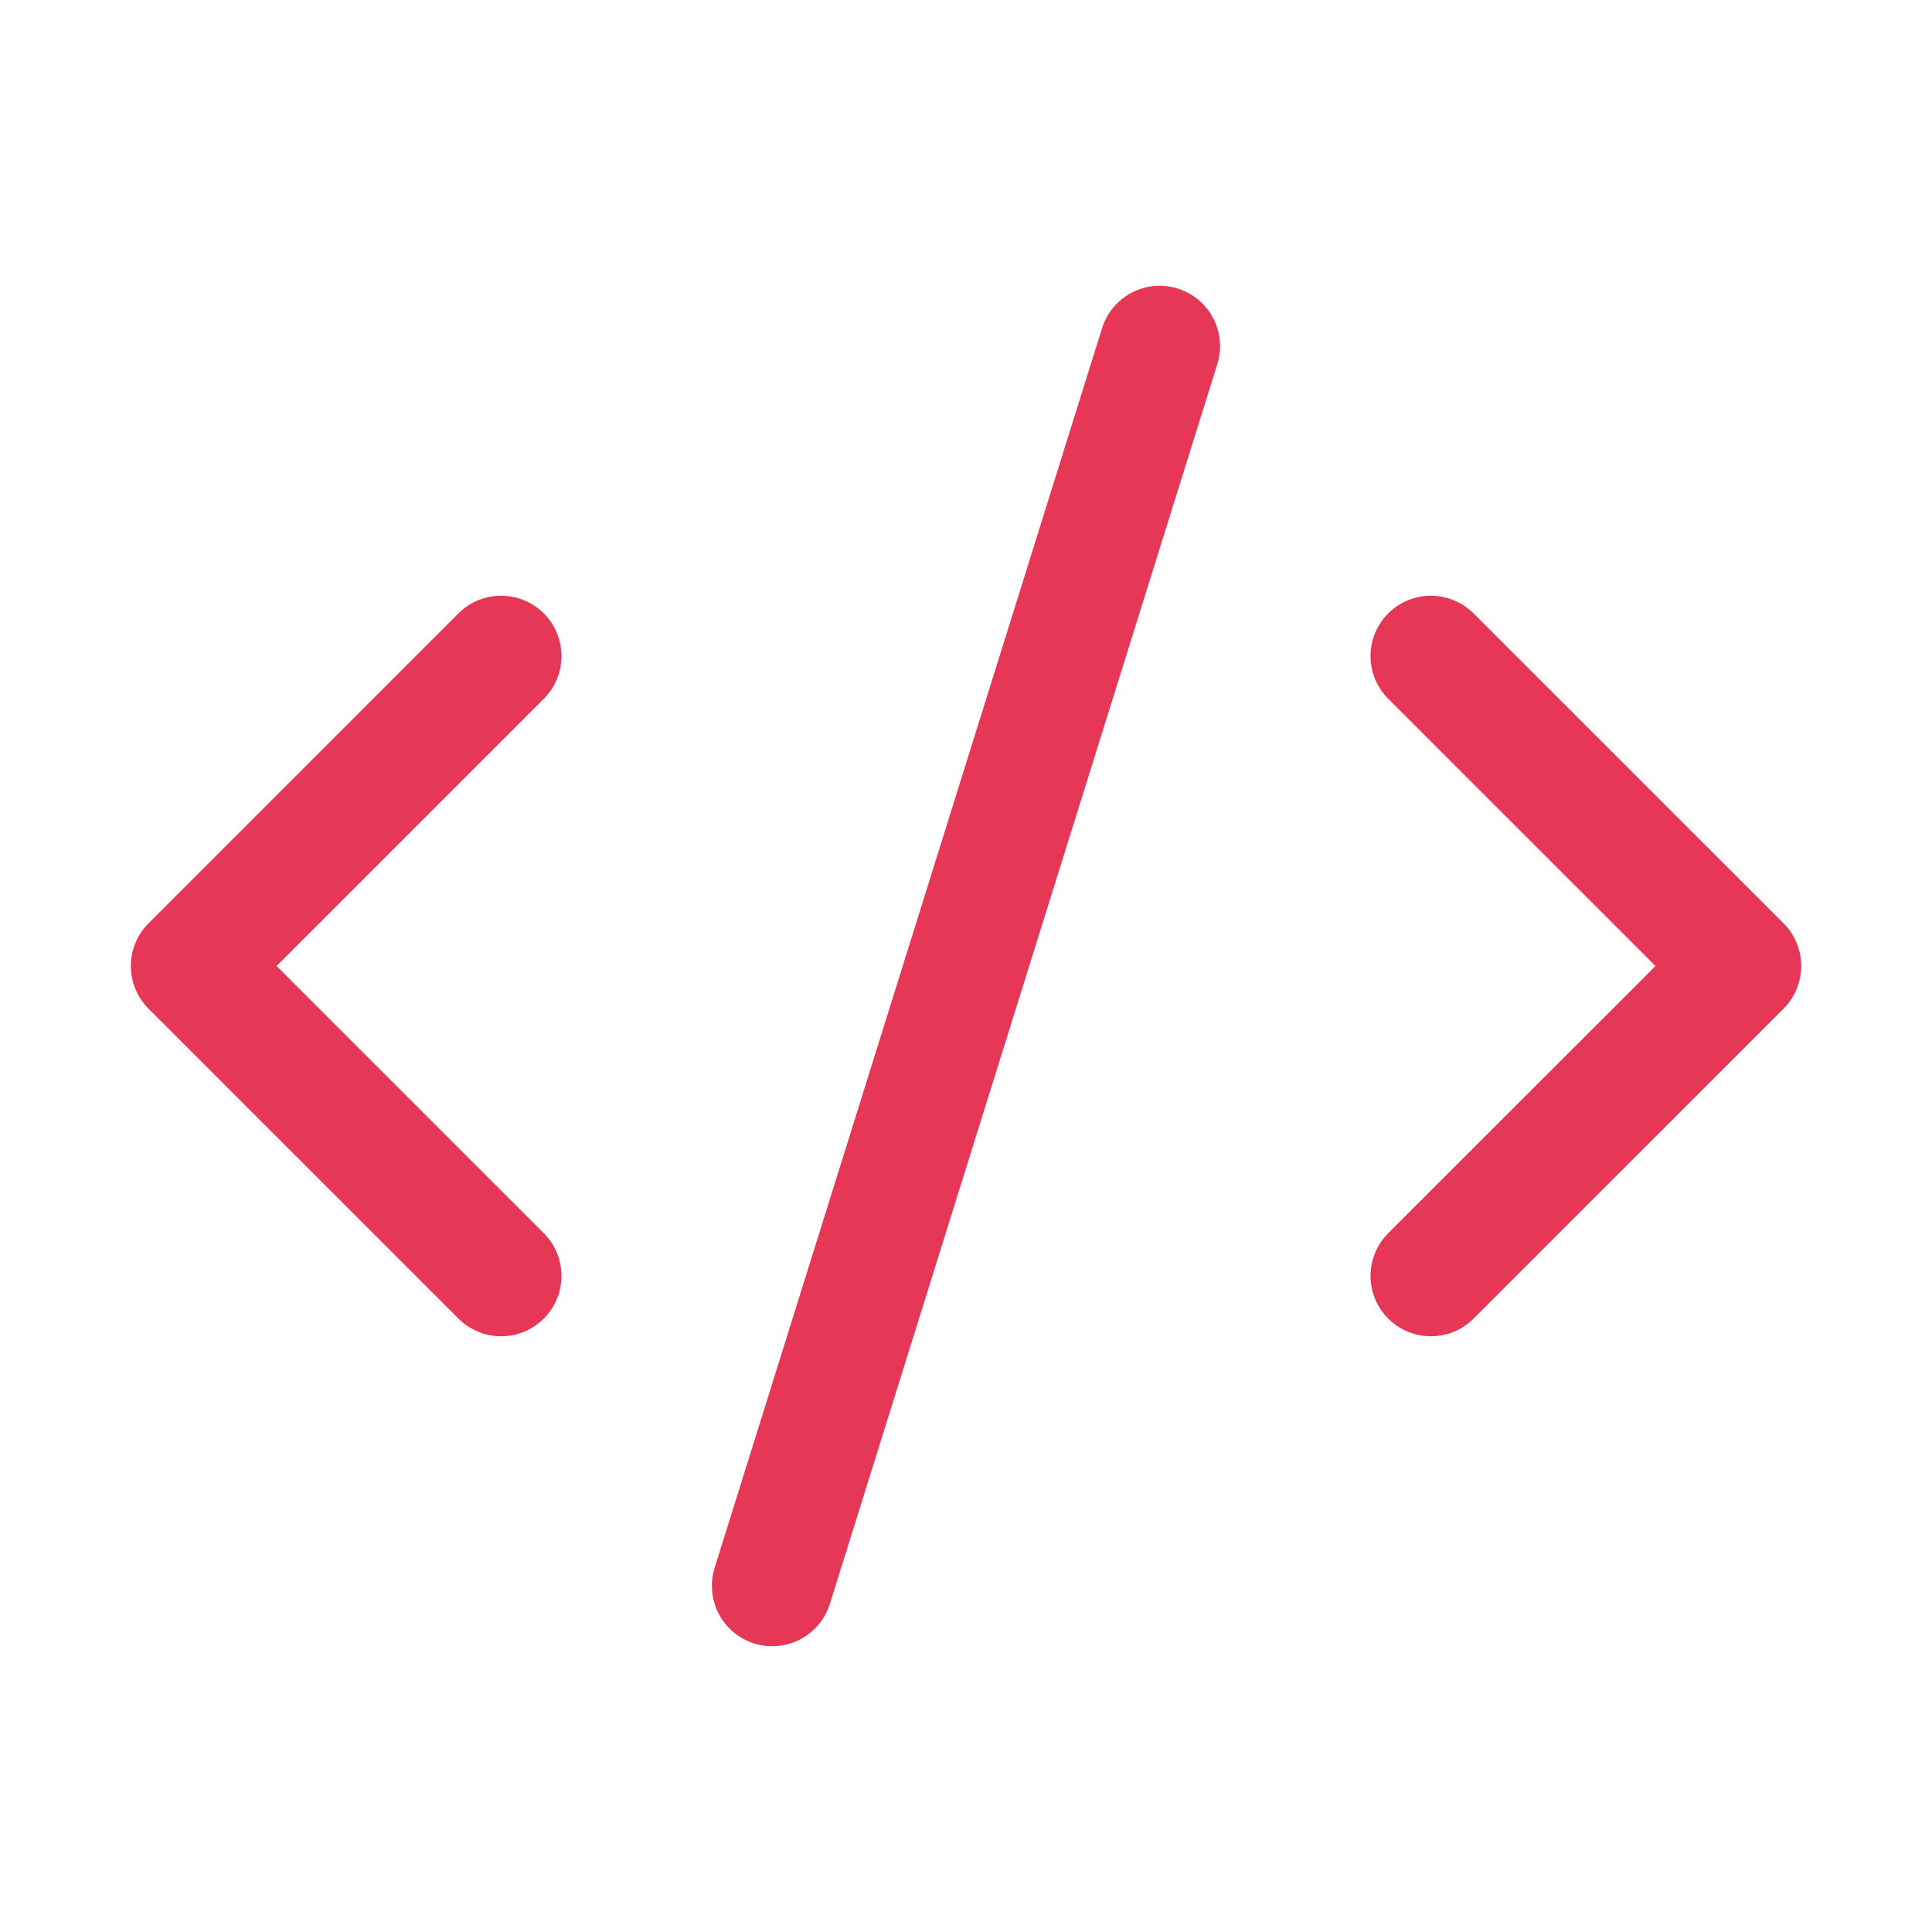
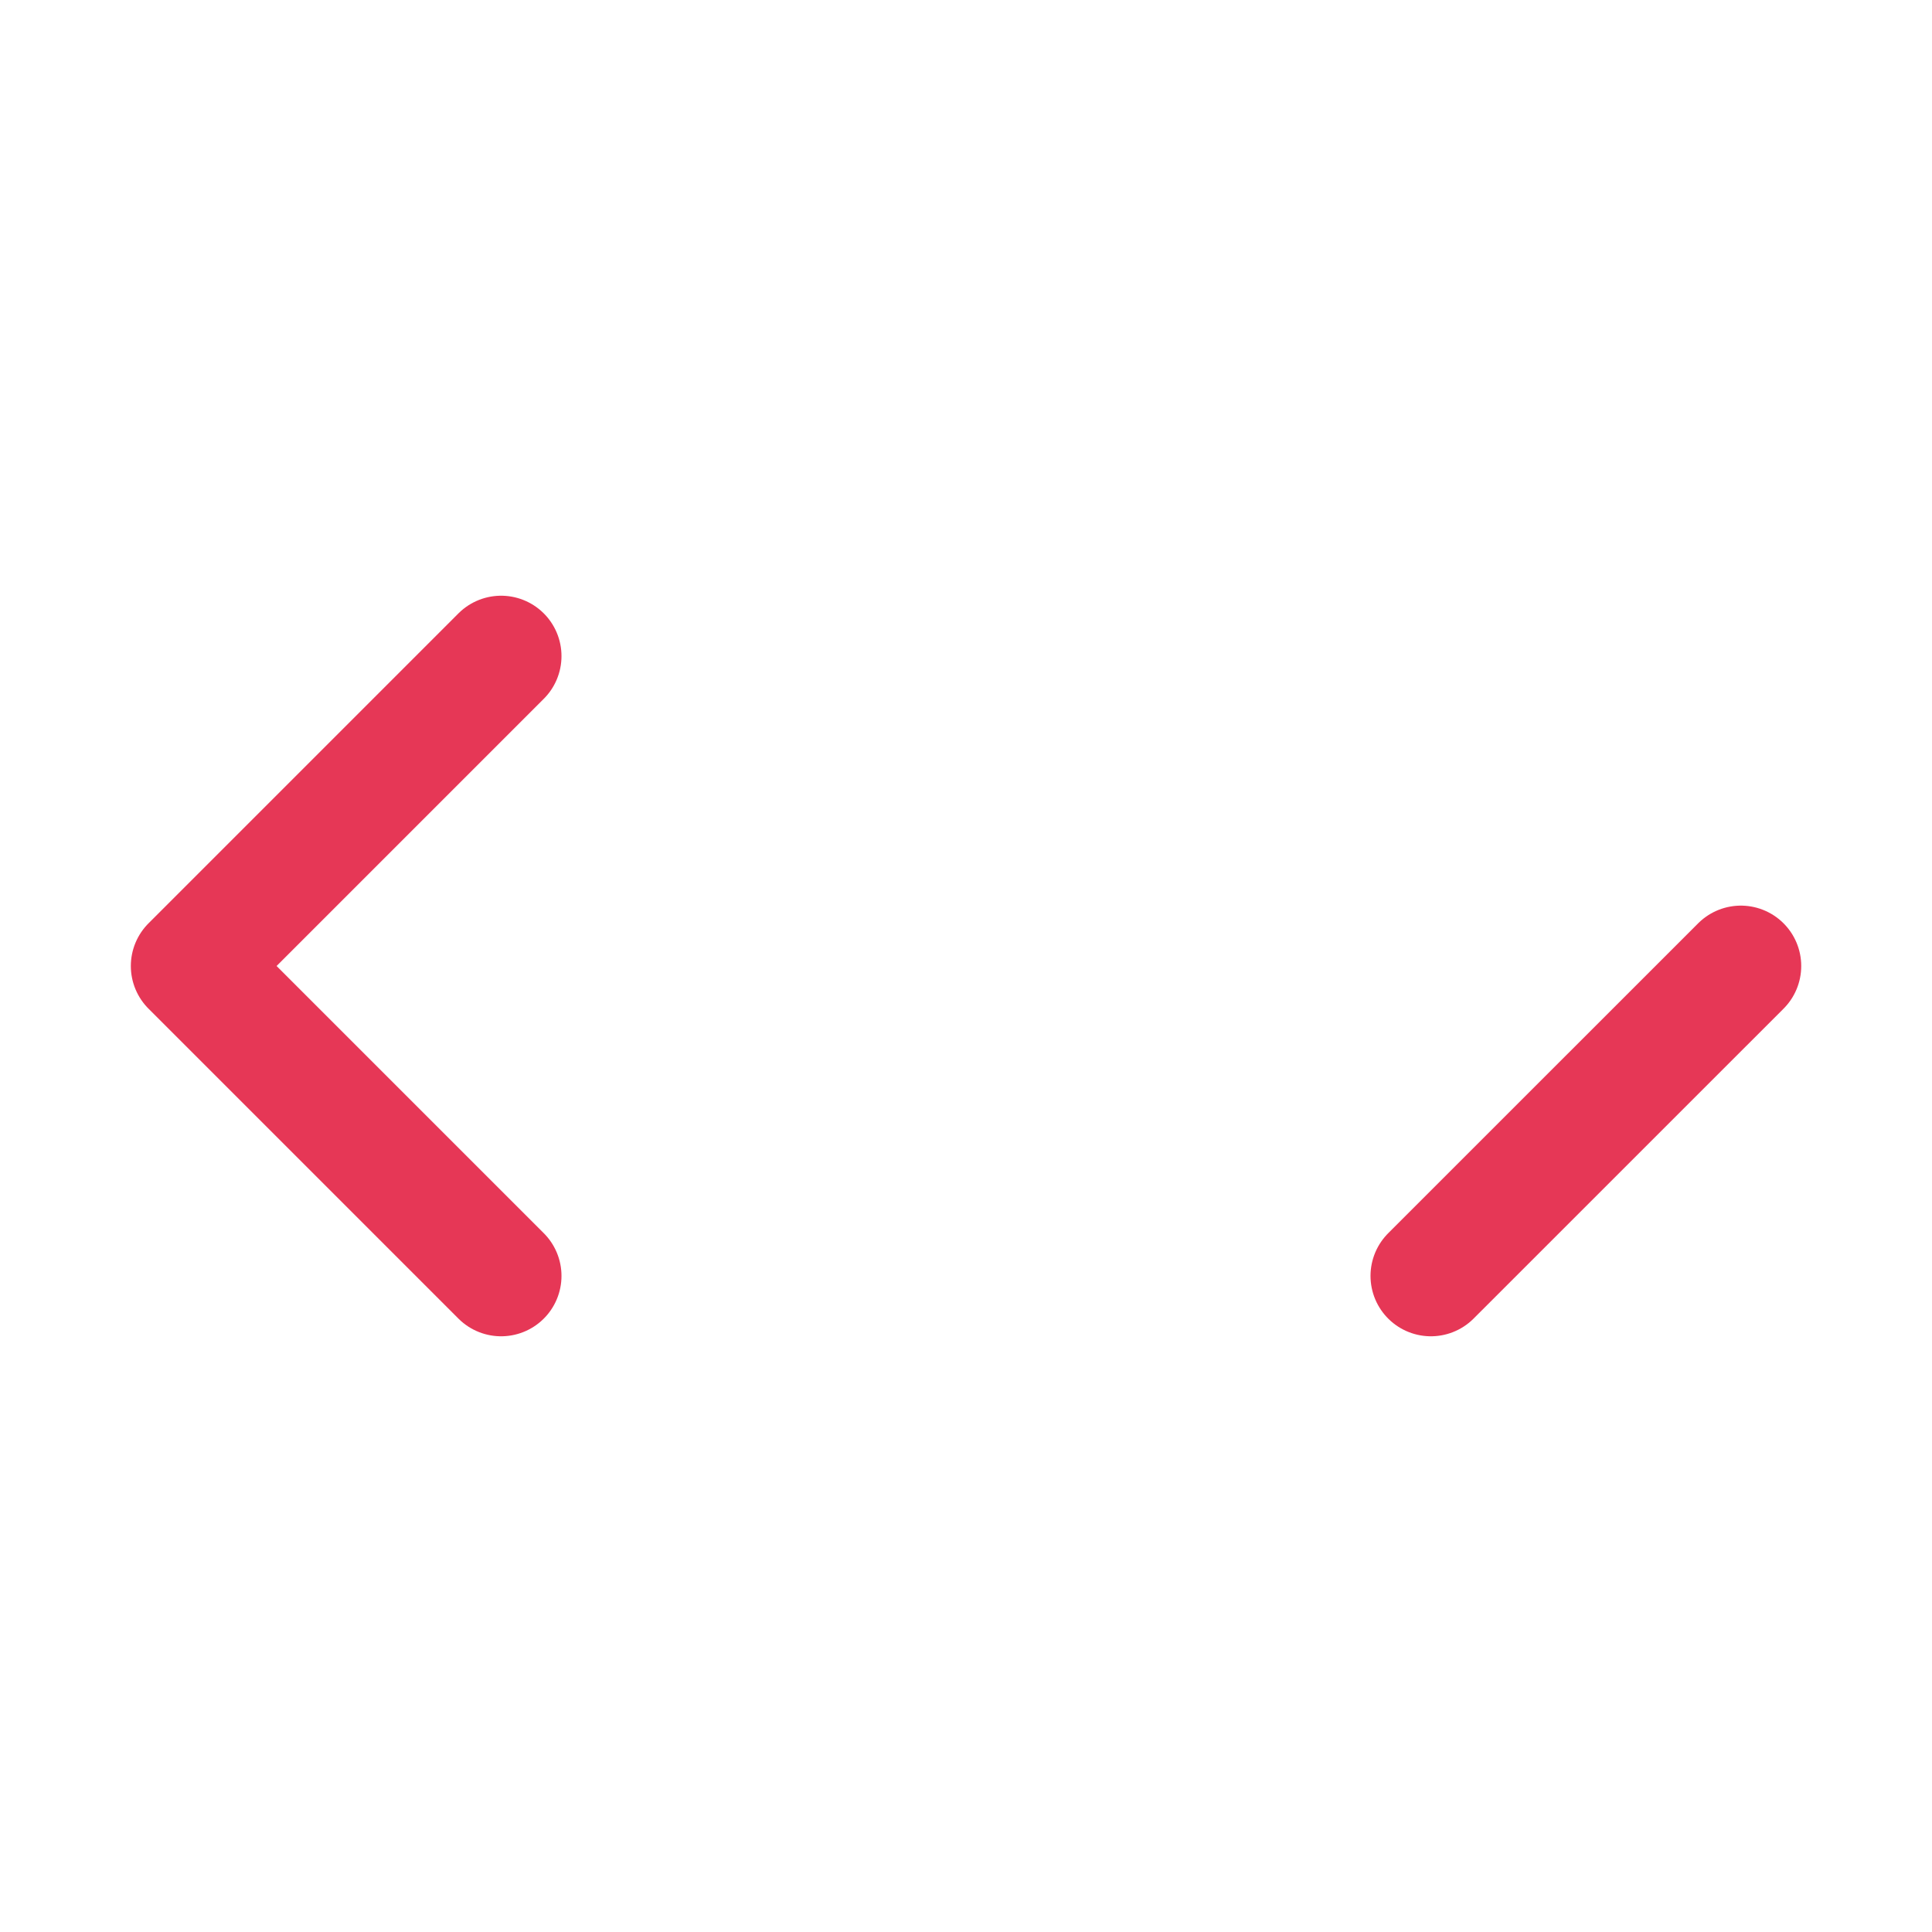
<svg xmlns="http://www.w3.org/2000/svg" width="32" height="32" viewBox="0 0 32 32" fill="none">
-   <path d="M23.7 21.133L28.834 16L23.7 10.867" stroke="#E63756" stroke-width="2" stroke-linecap="round" stroke-linejoin="round" />
+   <path d="M23.7 21.133L28.834 16" stroke="#E63756" stroke-width="2" stroke-linecap="round" stroke-linejoin="round" />
  <path d="M8.3 10.867L3.167 16L8.3 21.133" stroke="#E63756" stroke-width="2" stroke-linecap="round" stroke-linejoin="round" />
-   <path d="M19.208 5.733L12.791 26.267" stroke="#E63756" stroke-width="2" stroke-linecap="round" stroke-linejoin="round" />
</svg>